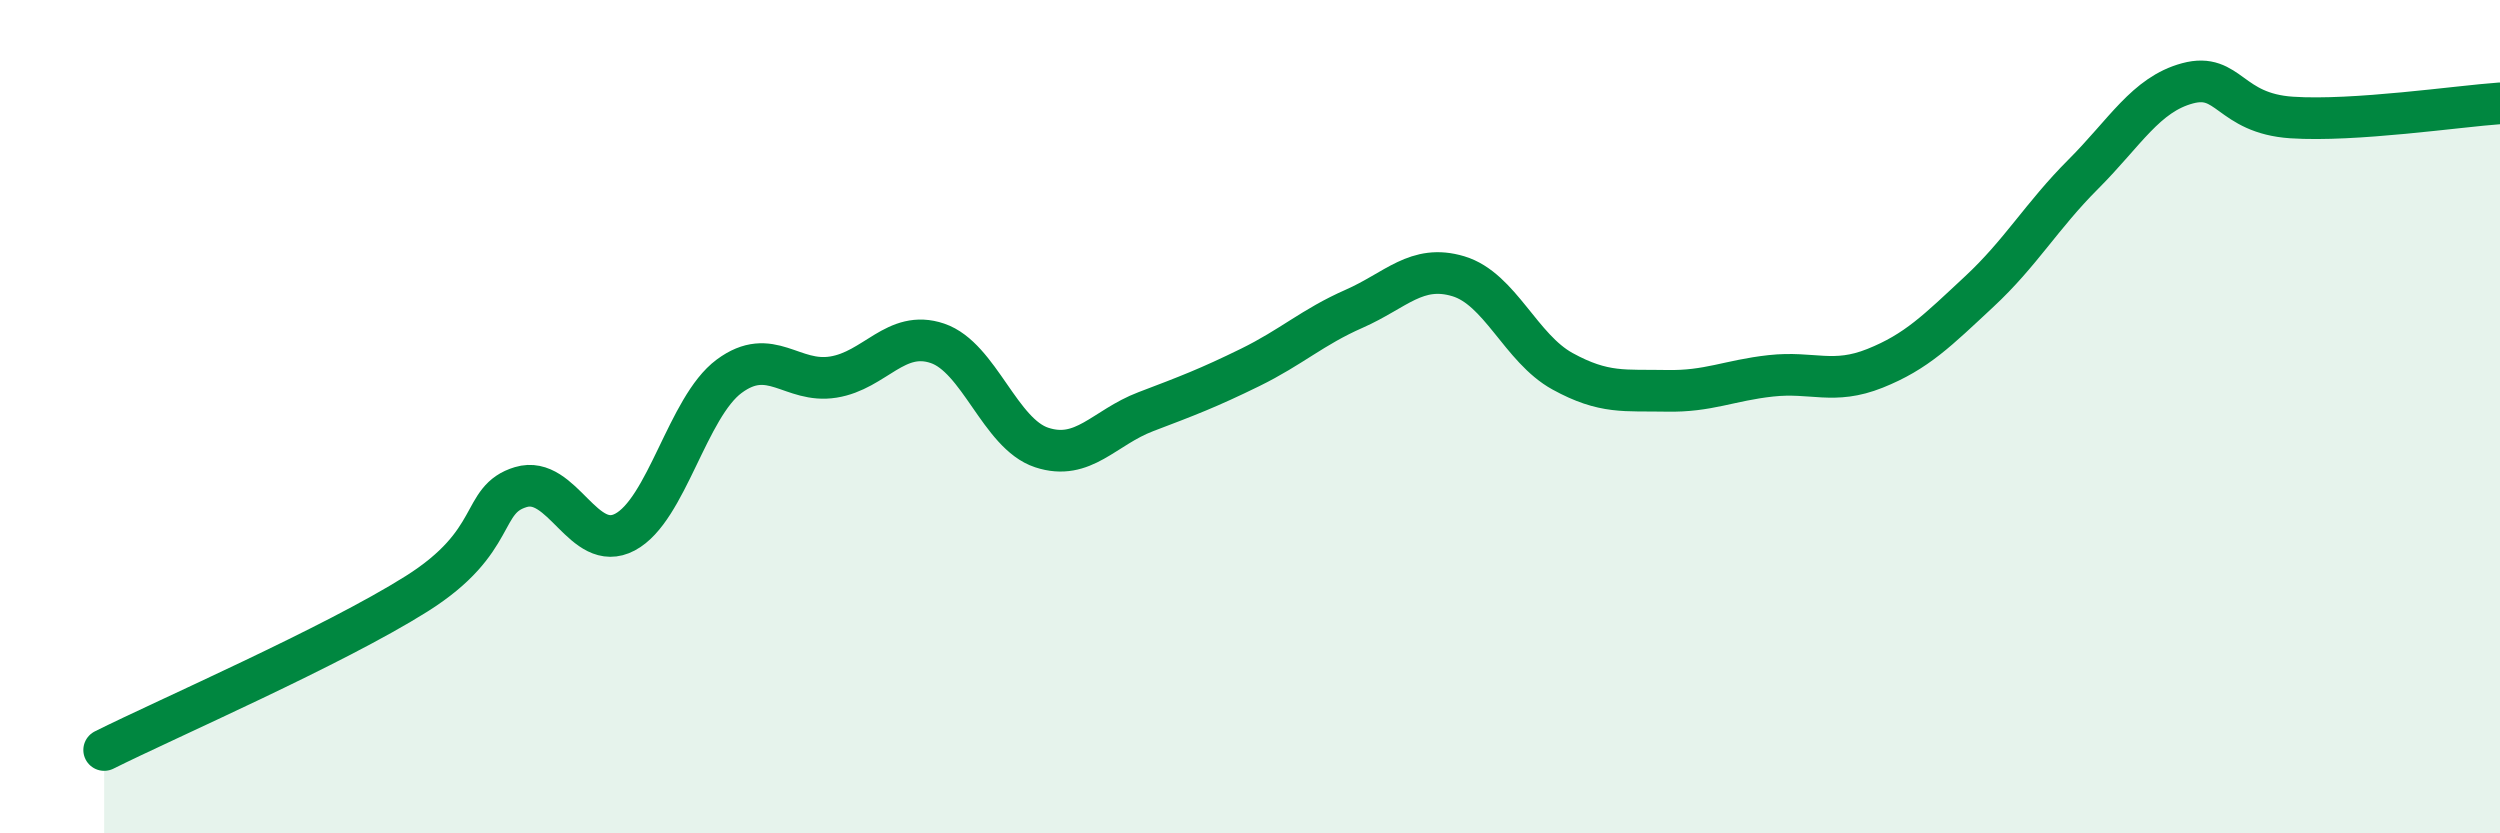
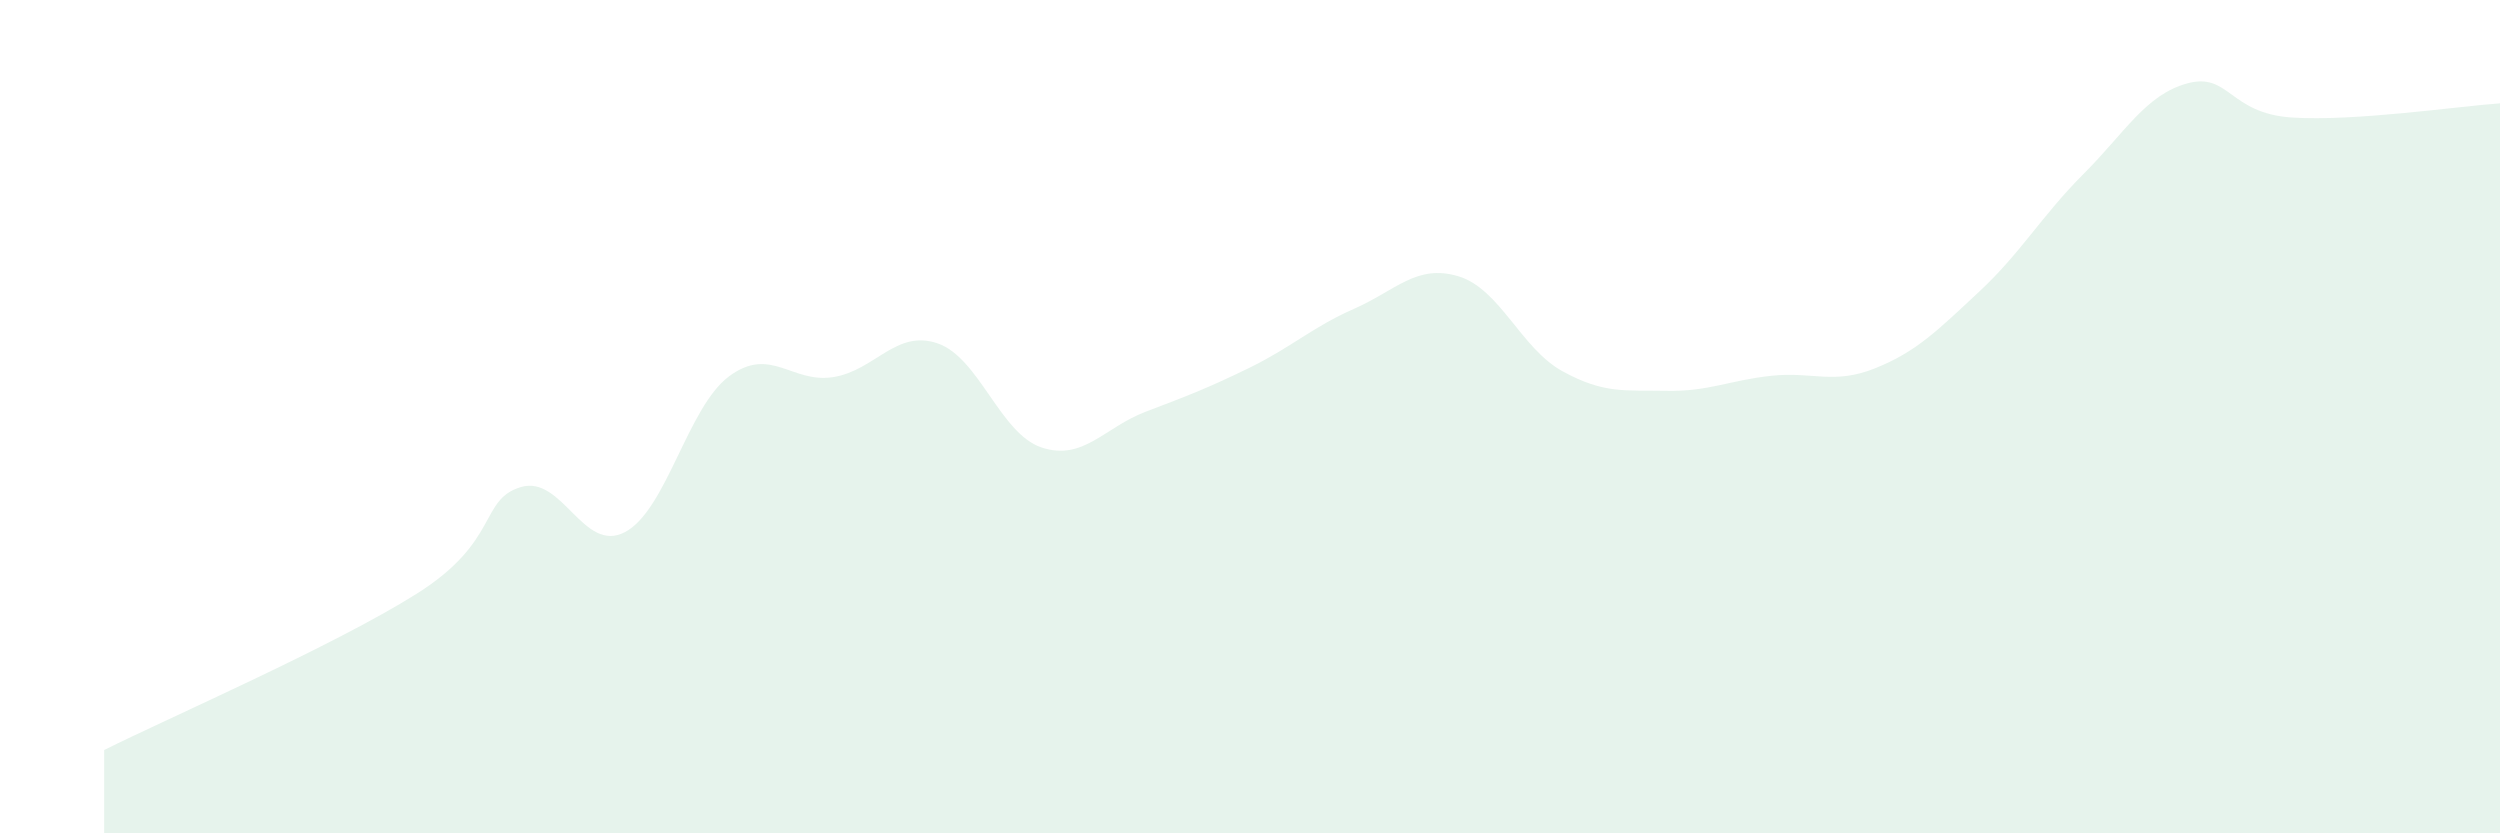
<svg xmlns="http://www.w3.org/2000/svg" width="60" height="20" viewBox="0 0 60 20">
  <path d="M 2.5,18 C 4,17.25 8,15.51 10,14.25 C 12,12.99 11.5,11.99 12.5,11.69 C 13.5,11.39 14,13.3 15,12.77 C 16,12.24 16.5,9.77 17.5,9.03 C 18.5,8.29 19,9.21 20,9.05 C 21,8.89 21.5,7.9 22.5,8.24 C 23.5,8.58 24,10.41 25,10.74 C 26,11.07 26.5,10.26 27.5,9.88 C 28.5,9.5 29,9.31 30,8.82 C 31,8.33 31.5,7.85 32.5,7.41 C 33.5,6.97 34,6.33 35,6.63 C 36,6.93 36.5,8.36 37.5,8.91 C 38.5,9.46 39,9.36 40,9.38 C 41,9.4 41.5,9.13 42.5,9.02 C 43.5,8.91 44,9.24 45,8.84 C 46,8.44 46.5,7.93 47.5,7 C 48.5,6.07 49,5.18 50,4.18 C 51,3.18 51.5,2.27 52.5,2 C 53.5,1.73 53.5,2.72 55,2.82 C 56.5,2.92 59,2.55 60,2.48L60 20L2.5 20Z" fill="#008740" opacity="0.1" stroke-linecap="round" stroke-linejoin="round" />
-   <path d="M 2.5,18 C 4,17.25 8,15.51 10,14.25 C 12,12.99 11.5,11.99 12.5,11.69 C 13.5,11.39 14,13.3 15,12.77 C 16,12.24 16.5,9.77 17.5,9.03 C 18.5,8.29 19,9.21 20,9.05 C 21,8.89 21.5,7.9 22.5,8.24 C 23.5,8.58 24,10.41 25,10.74 C 26,11.07 26.5,10.26 27.5,9.88 C 28.5,9.5 29,9.31 30,8.82 C 31,8.33 31.5,7.85 32.5,7.41 C 33.5,6.97 34,6.33 35,6.63 C 36,6.93 36.5,8.36 37.5,8.91 C 38.5,9.46 39,9.36 40,9.38 C 41,9.4 41.5,9.13 42.5,9.02 C 43.5,8.91 44,9.24 45,8.84 C 46,8.44 46.5,7.93 47.5,7 C 48.5,6.07 49,5.18 50,4.18 C 51,3.18 51.5,2.27 52.5,2 C 53.5,1.73 53.5,2.72 55,2.82 C 56.5,2.92 59,2.55 60,2.48" stroke="#008740" stroke-width="1" fill="none" stroke-linecap="round" stroke-linejoin="round" />
</svg>